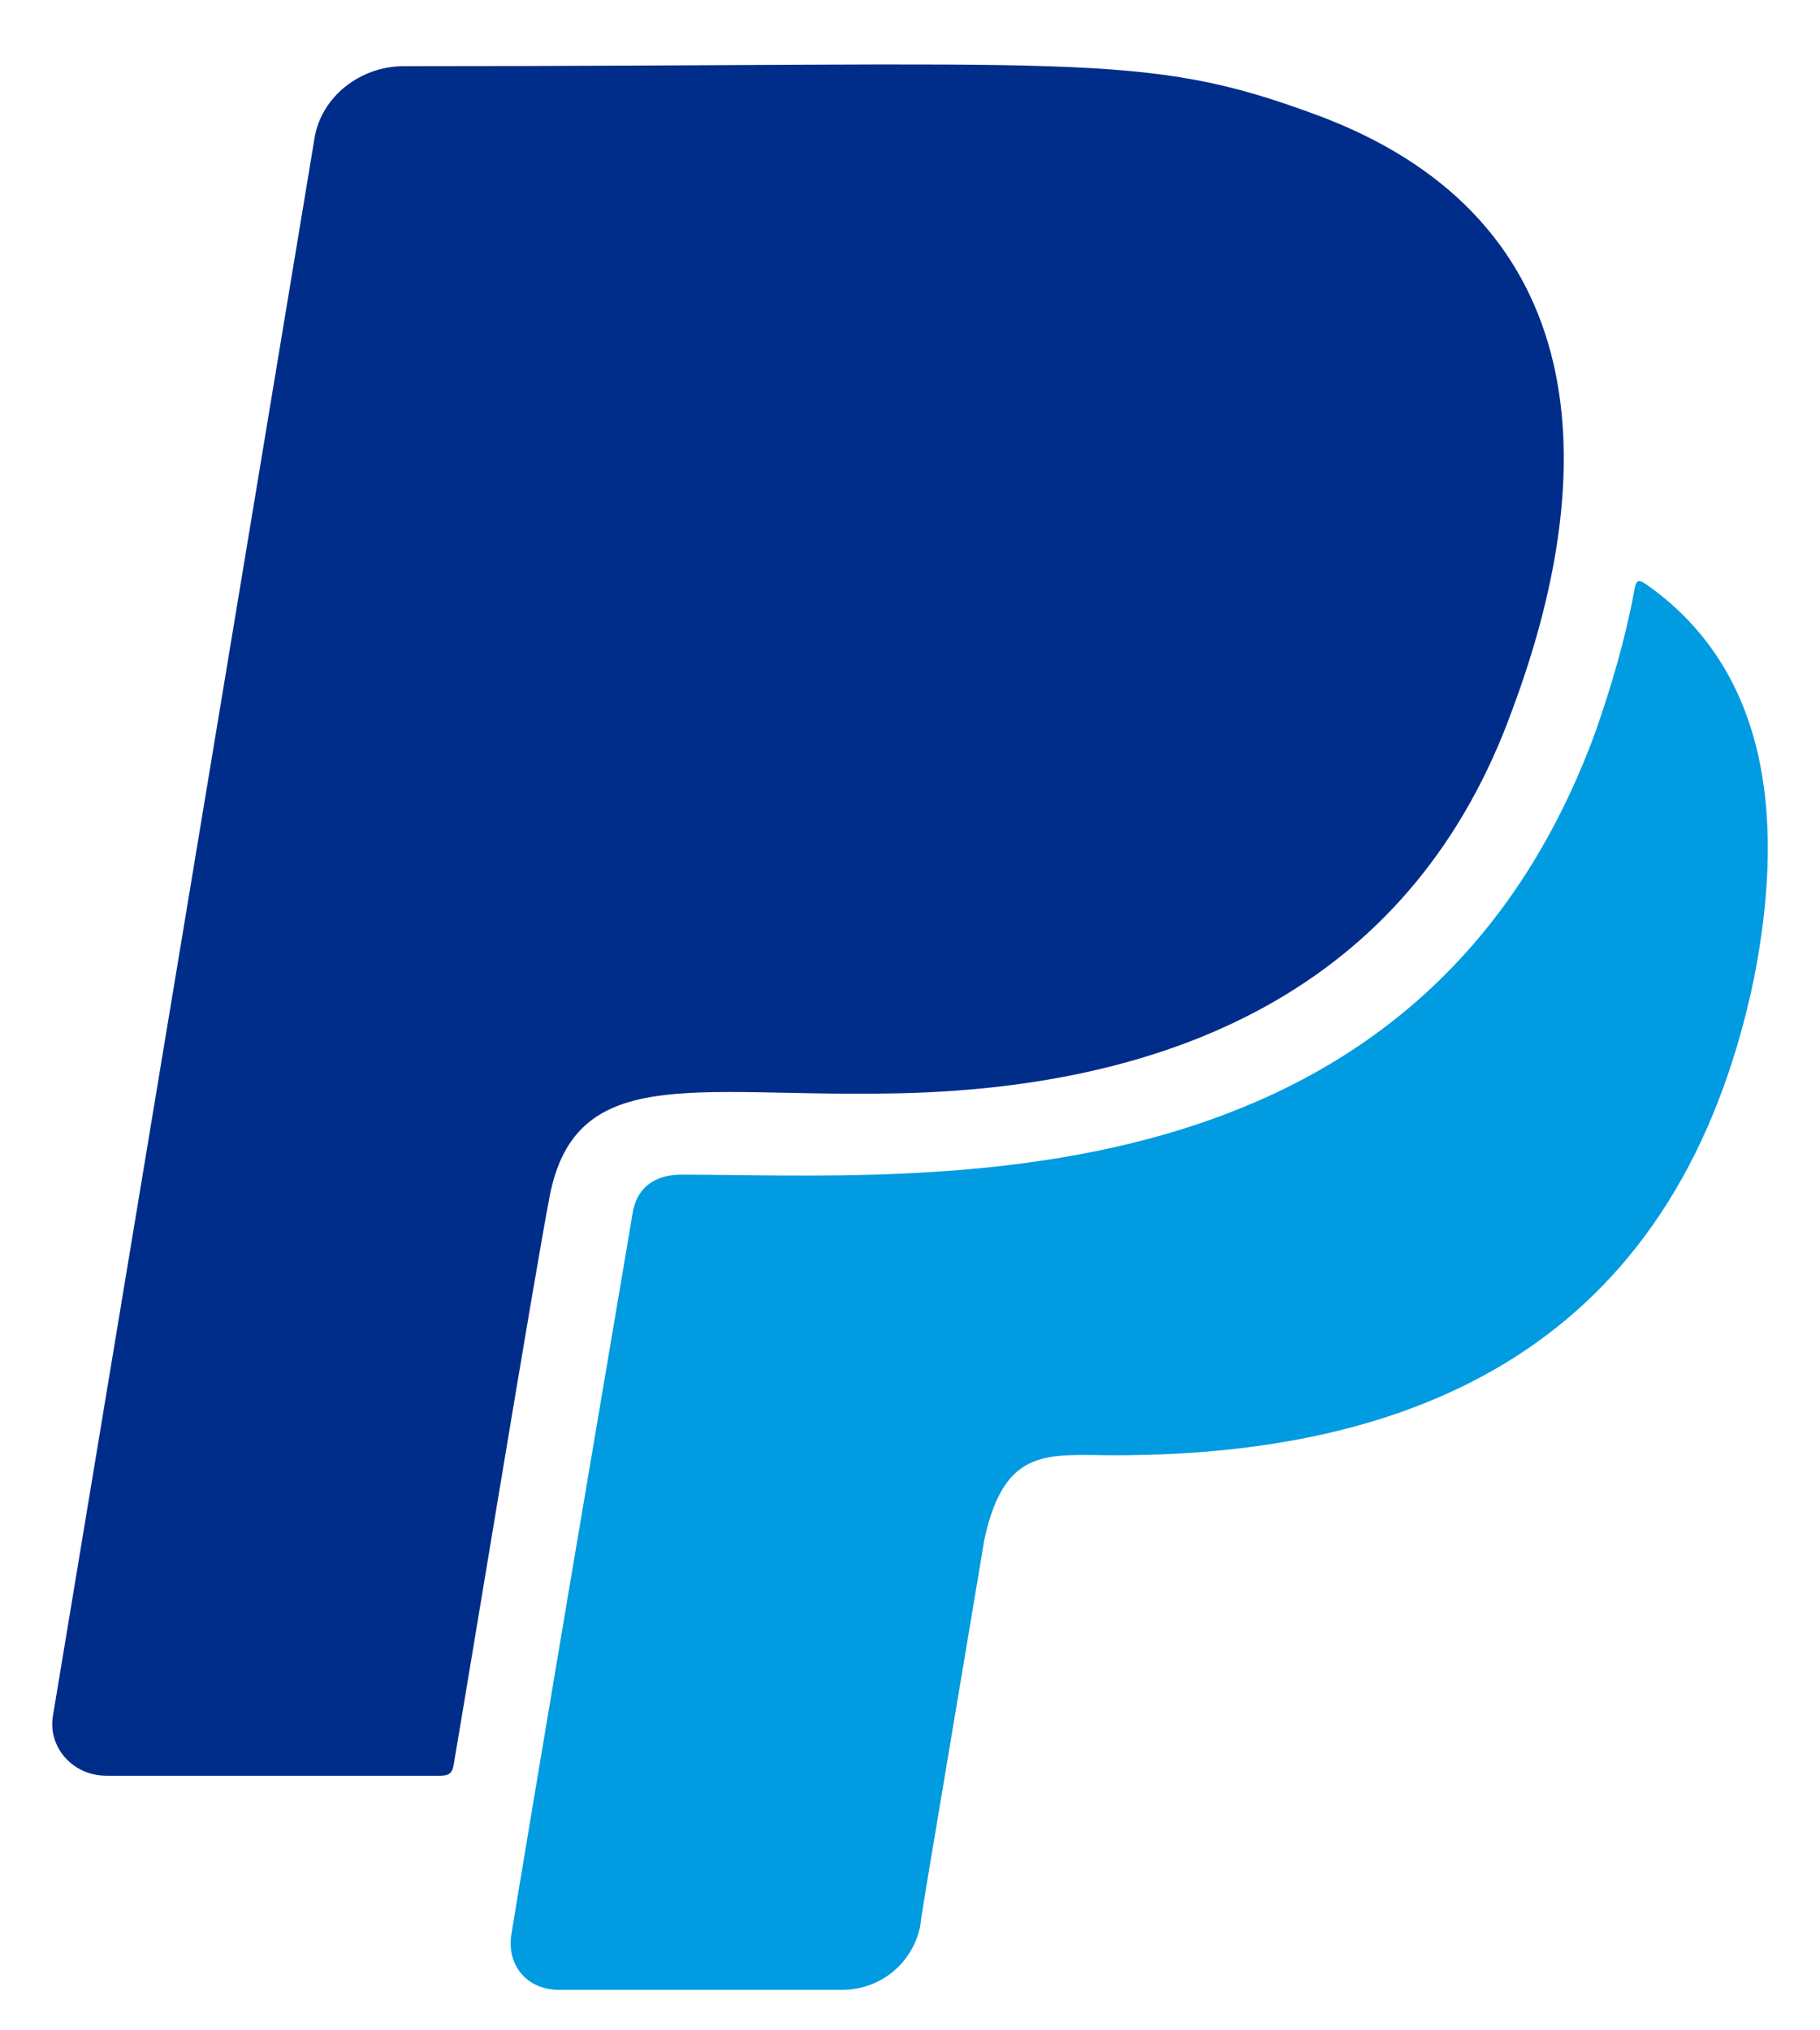
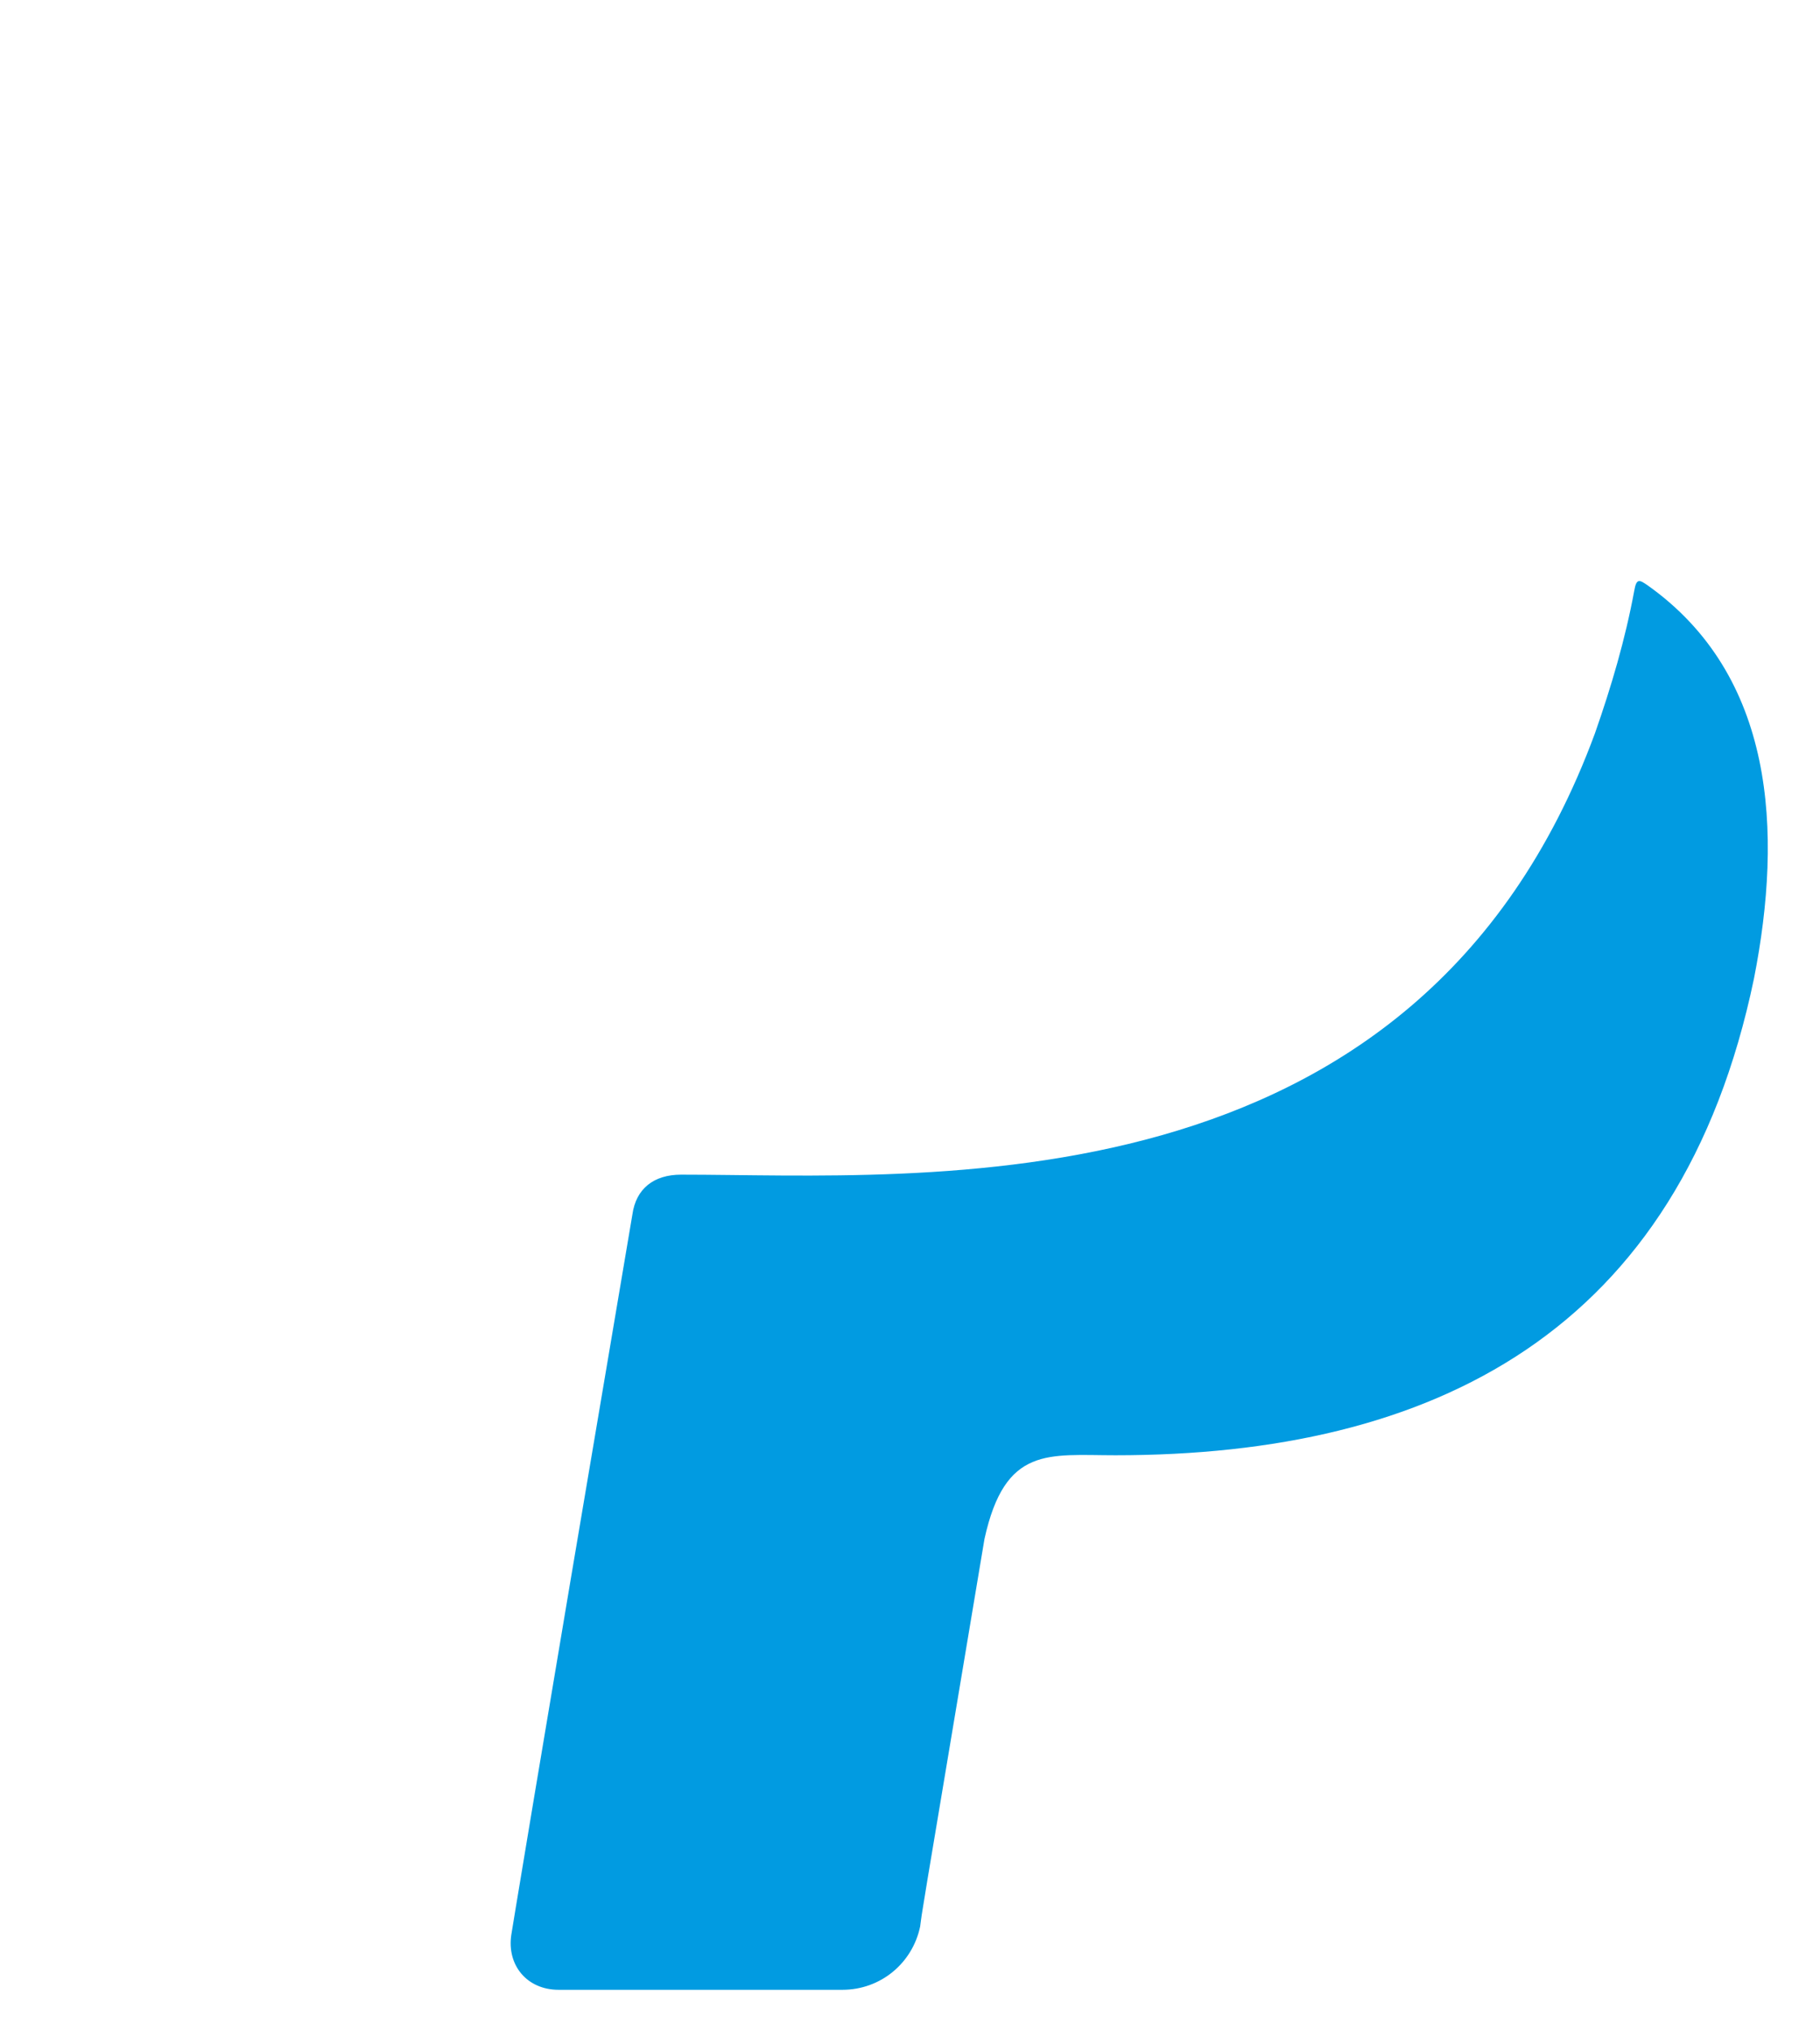
<svg xmlns="http://www.w3.org/2000/svg" width="26" height="29" viewBox="0 0 26 29" fill="none">
  <g id="Group">
-     <path id="Vector" d="M12.659 15.619C16.974 15.571 20.23 13.94 21.602 10.144C22.981 6.457 22.63 3.049 18.794 1.636C16.311 0.72 15.493 0.945 5.771 0.945C5.139 0.945 4.59 1.387 4.494 1.969L0.754 24.521C0.69 24.964 1.041 25.364 1.526 25.364H6.288C6.416 25.364 6.46 25.322 6.48 25.213C6.741 23.678 7.629 18.251 7.852 17.087C8.222 15.195 9.889 15.662 12.659 15.619Z" fill="#002D8A" />
    <path id="Vector_2" d="M23.538 8.361C23.422 8.282 23.378 8.252 23.346 8.44C23.218 9.131 23.02 9.804 22.784 10.477C20.237 17.378 13.177 16.778 9.73 16.778C9.34 16.778 9.085 16.978 9.034 17.348C7.591 25.862 7.304 27.638 7.304 27.638C7.24 28.069 7.527 28.421 7.98 28.421H12.034C12.583 28.421 13.036 28.038 13.145 27.517C13.19 27.19 13.075 27.887 14.064 21.981C14.358 20.647 14.977 20.786 15.934 20.786C20.467 20.786 24.003 19.04 25.057 13.976C25.472 11.866 25.35 9.647 23.538 8.361Z" fill="#019BE1" />
  </g>
</svg>